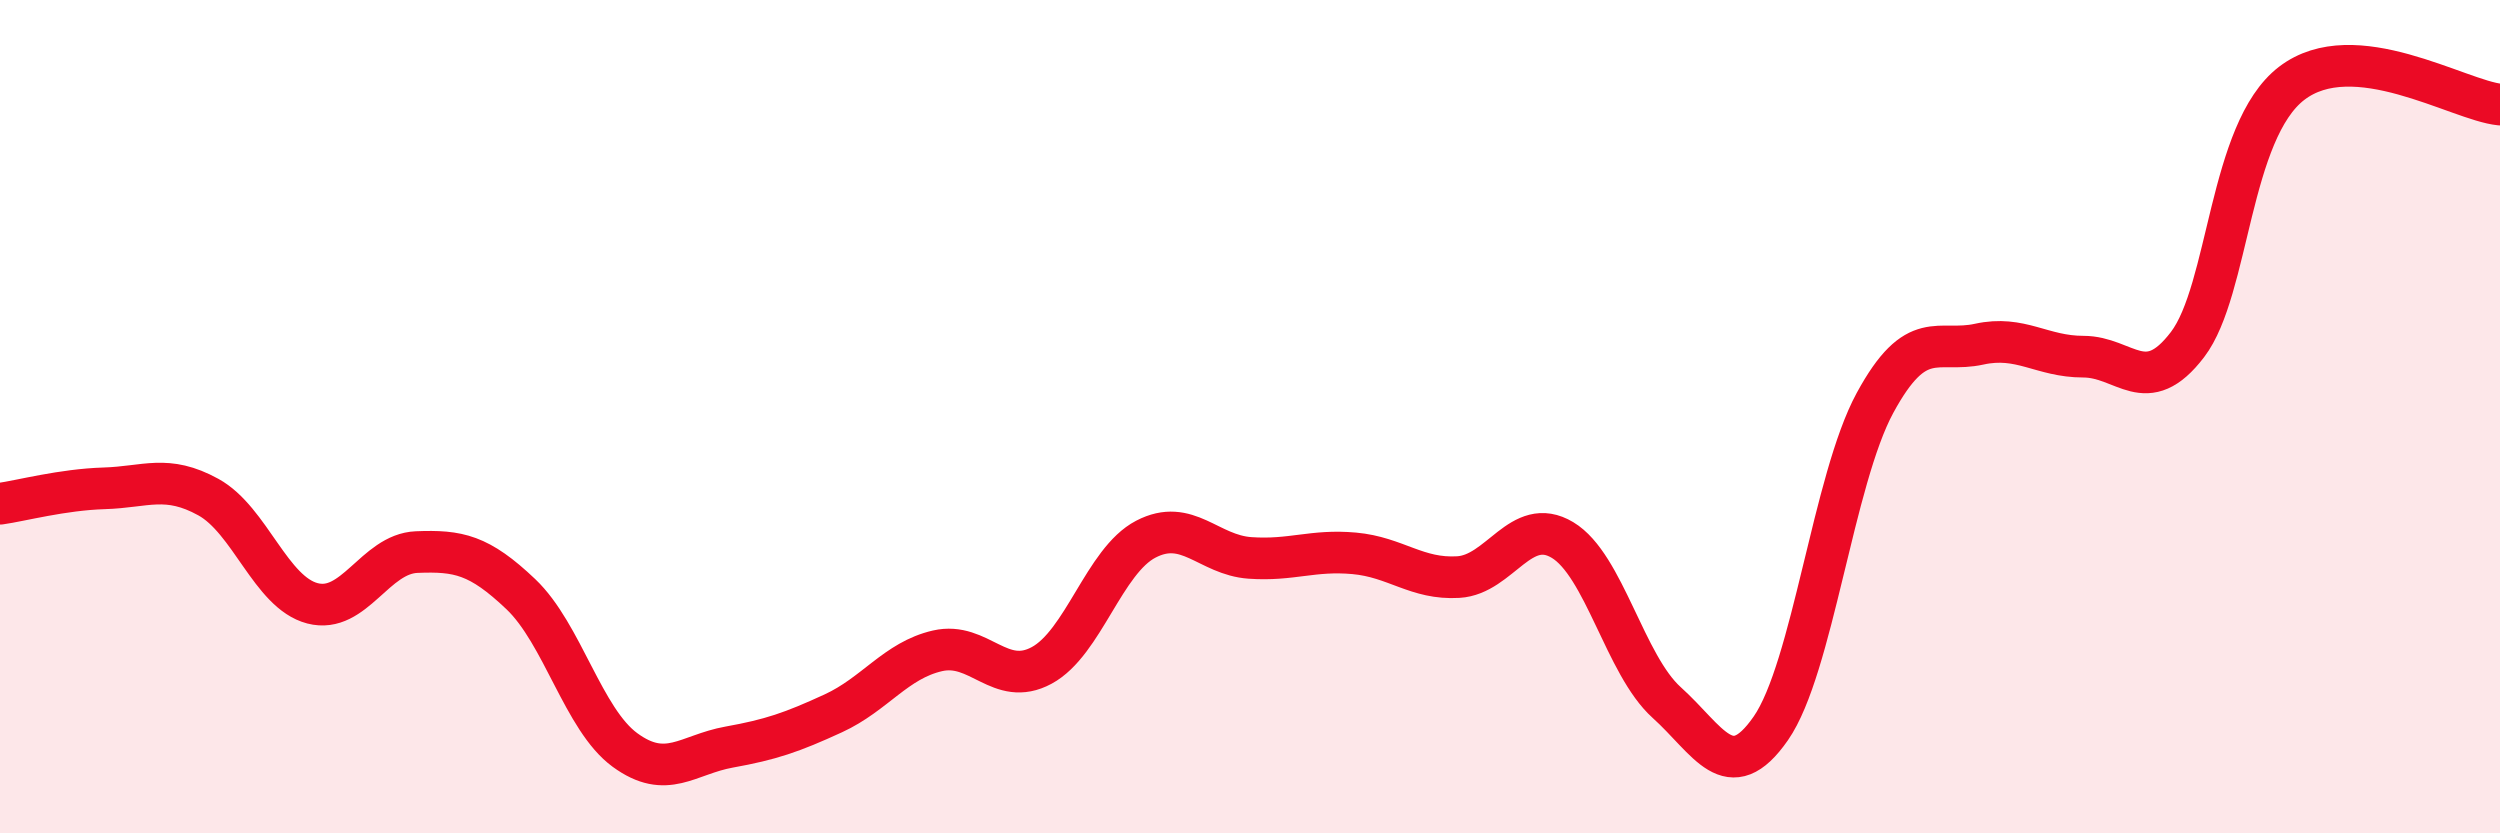
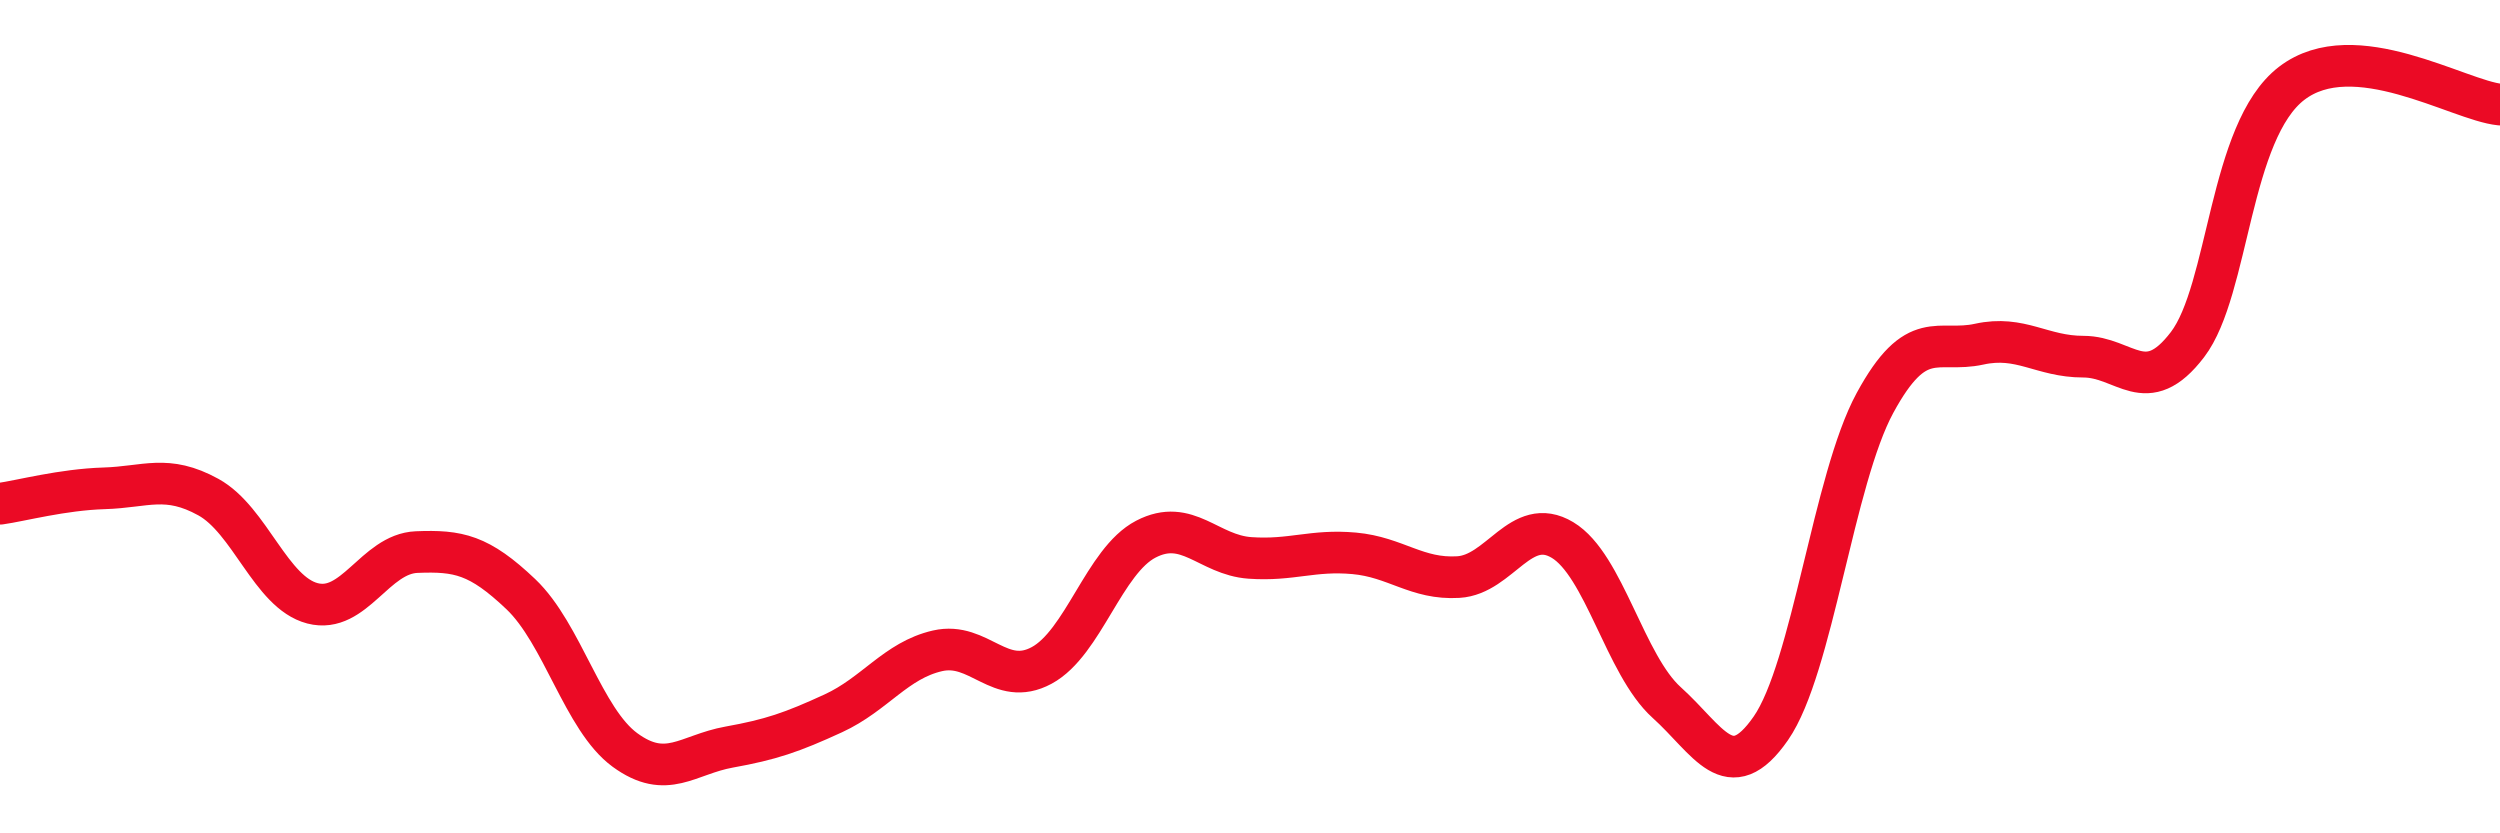
<svg xmlns="http://www.w3.org/2000/svg" width="60" height="20" viewBox="0 0 60 20">
-   <path d="M 0,12.09 C 0.5,12.02 1.5,11.75 2.5,11.72 C 3.5,11.69 4,11.38 5,11.93 C 6,12.48 6.5,14.22 7.5,14.48 C 8.5,14.74 9,13.29 10,13.25 C 11,13.21 11.5,13.31 12.5,14.26 C 13.5,15.21 14,17.27 15,18 C 16,18.73 16.5,18.11 17.5,17.93 C 18.5,17.75 19,17.58 20,17.12 C 21,16.66 21.5,15.85 22.5,15.62 C 23.5,15.39 24,16.51 25,15.97 C 26,15.43 26.5,13.46 27.5,12.94 C 28.5,12.42 29,13.32 30,13.39 C 31,13.46 31.5,13.19 32.5,13.28 C 33.5,13.37 34,13.91 35,13.85 C 36,13.79 36.5,12.36 37.5,12.96 C 38.5,13.56 39,15.96 40,16.86 C 41,17.76 41.5,18.92 42.5,17.48 C 43.5,16.04 44,11.51 45,9.67 C 46,7.83 46.5,8.48 47.5,8.26 C 48.5,8.04 49,8.56 50,8.56 C 51,8.56 51.5,9.58 52.5,8.27 C 53.5,6.96 53.5,3.15 55,2 C 56.5,0.85 59,2.41 60,2.51L60 20L0 20Z" fill="#EB0A25" opacity="0.1" stroke-linecap="round" stroke-linejoin="round" />
  <path d="M 0,12.09 C 0.5,12.02 1.5,11.75 2.5,11.72 C 3.5,11.69 4,11.38 5,11.93 C 6,12.48 6.5,14.22 7.5,14.48 C 8.5,14.74 9,13.29 10,13.25 C 11,13.21 11.5,13.31 12.5,14.26 C 13.5,15.21 14,17.27 15,18 C 16,18.73 16.5,18.11 17.5,17.93 C 18.5,17.75 19,17.58 20,17.12 C 21,16.66 21.5,15.85 22.5,15.62 C 23.5,15.39 24,16.51 25,15.97 C 26,15.43 26.5,13.46 27.5,12.94 C 28.5,12.42 29,13.32 30,13.39 C 31,13.46 31.5,13.19 32.5,13.28 C 33.5,13.37 34,13.91 35,13.85 C 36,13.79 36.5,12.36 37.5,12.96 C 38.5,13.56 39,15.96 40,16.86 C 41,17.76 41.5,18.92 42.5,17.48 C 43.5,16.04 44,11.51 45,9.67 C 46,7.83 46.5,8.48 47.5,8.26 C 48.5,8.04 49,8.56 50,8.56 C 51,8.56 51.5,9.58 52.5,8.27 C 53.5,6.96 53.5,3.15 55,2 C 56.5,0.85 59,2.41 60,2.51" stroke="#EB0A25" stroke-width="1" fill="none" stroke-linecap="round" stroke-linejoin="round" />
</svg>